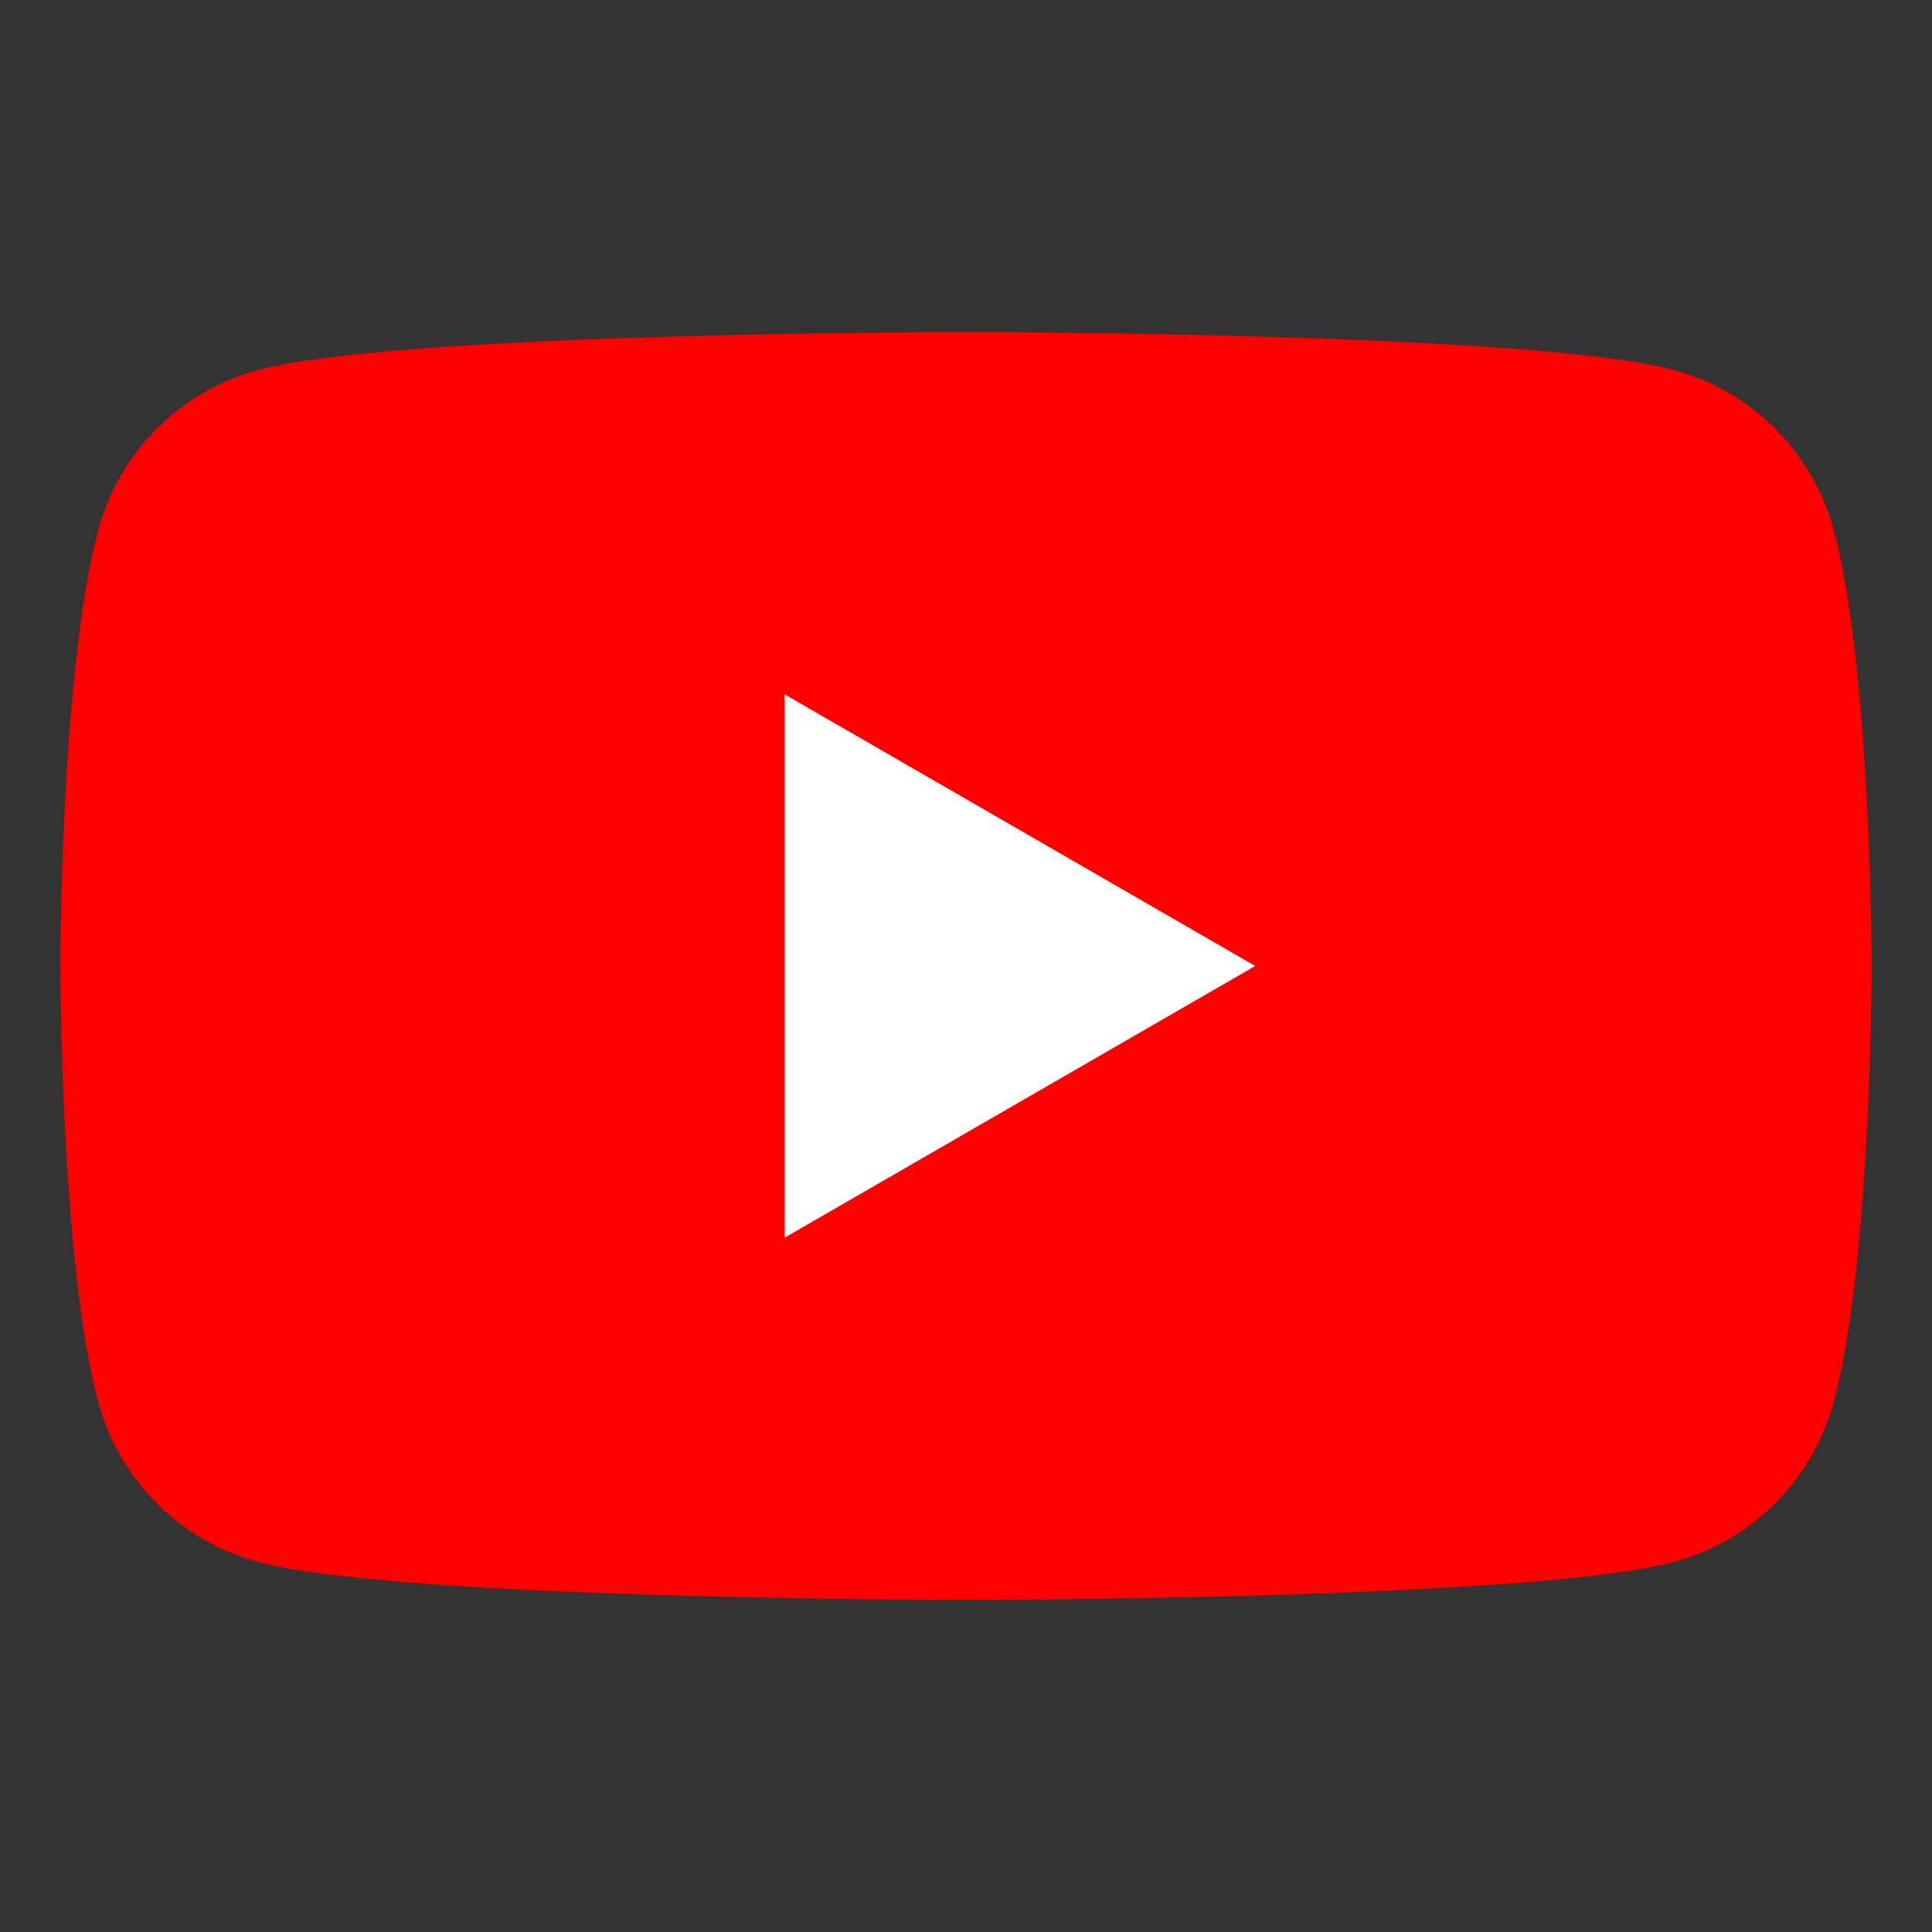
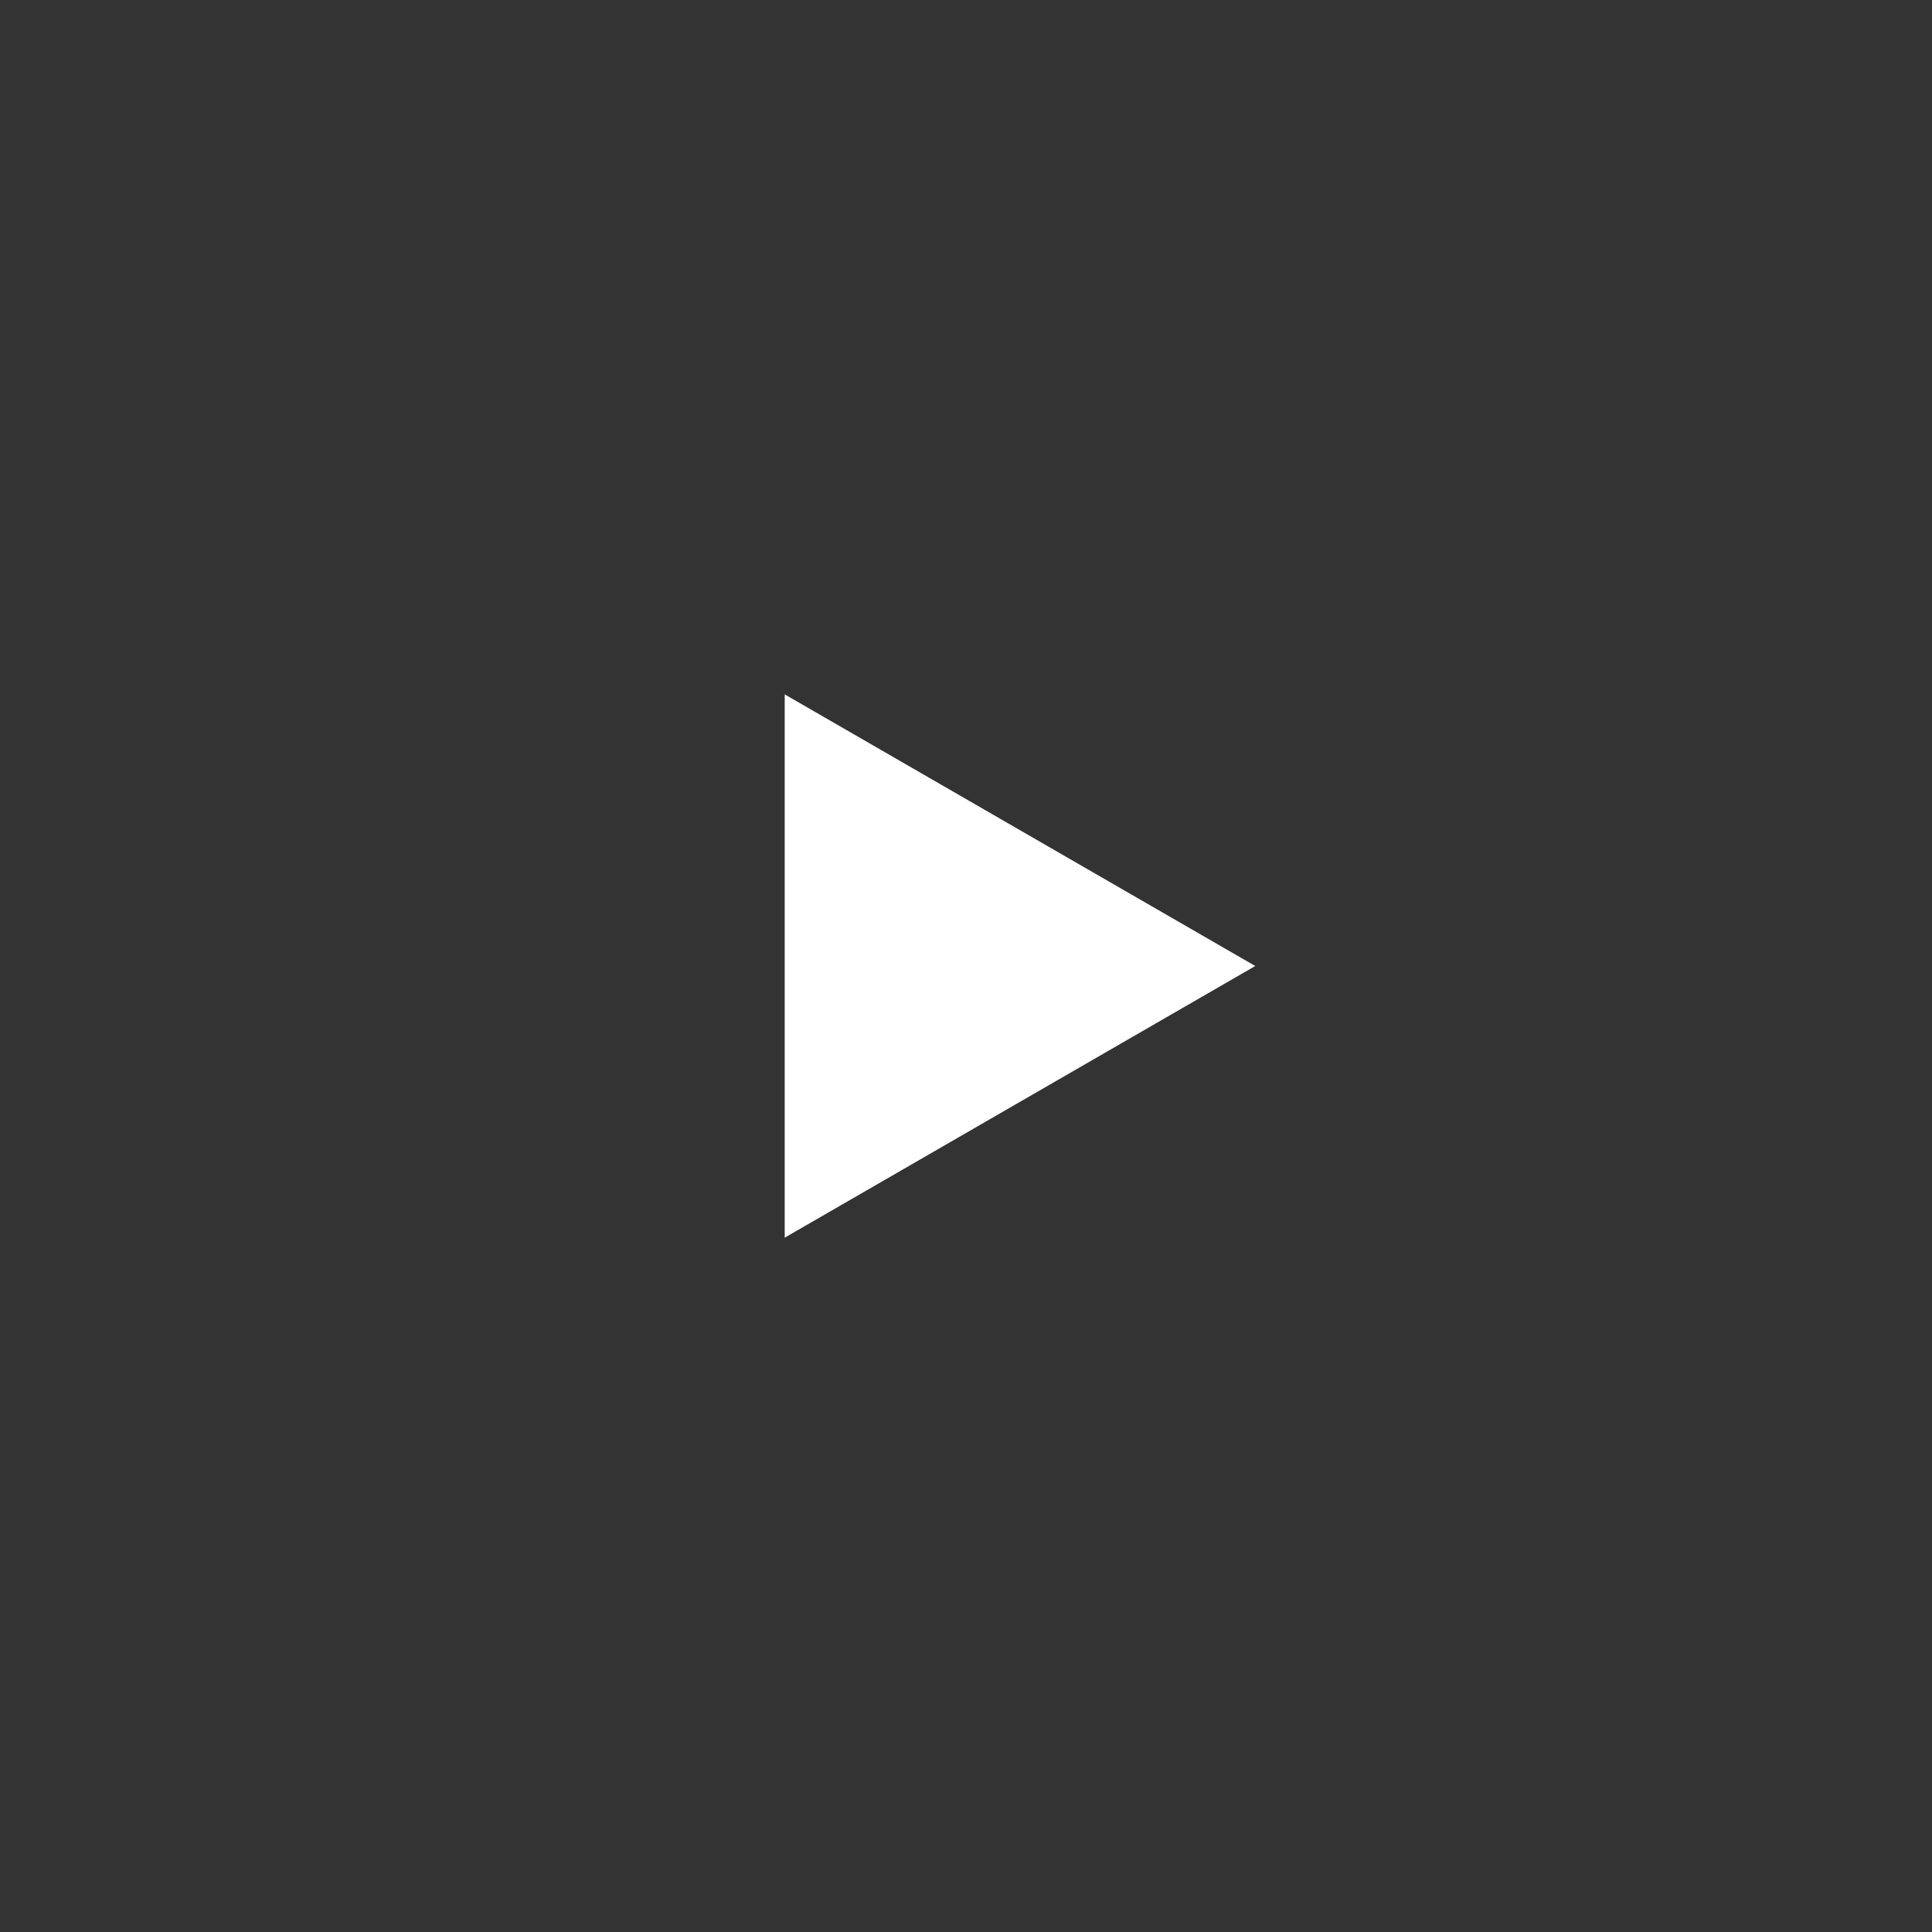
<svg xmlns="http://www.w3.org/2000/svg" width="32" height="32" viewBox="0 0 32 32" fill="none">
  <rect x="0" y="0" width="32" height="32" fill="#333333" stroke="none" />
-   <path d="M30.373 8.779C30.027 7.487 29.012 6.473 27.72 6.127C25.382 5.5 16 5.5 16 5.5C16 5.5 6.618 5.5 4.28 6.127C2.988 6.473 1.973 7.487 1.627 8.779C1 11.118 1 16 1 16C1 16 1 20.882 1.627 23.221C1.973 24.512 2.988 25.527 4.28 25.873C6.618 26.5 16 26.5 16 26.5C16 26.5 25.382 26.5 27.72 25.873C29.012 25.527 30.027 24.512 30.373 23.221C31 20.882 31 16 31 16C31 16 30.997 11.118 30.373 8.779Z" fill="#FF0000" />
  <path d="M12.997 20.5L20.791 16L12.997 11.501V20.5Z" fill="white" />
</svg>